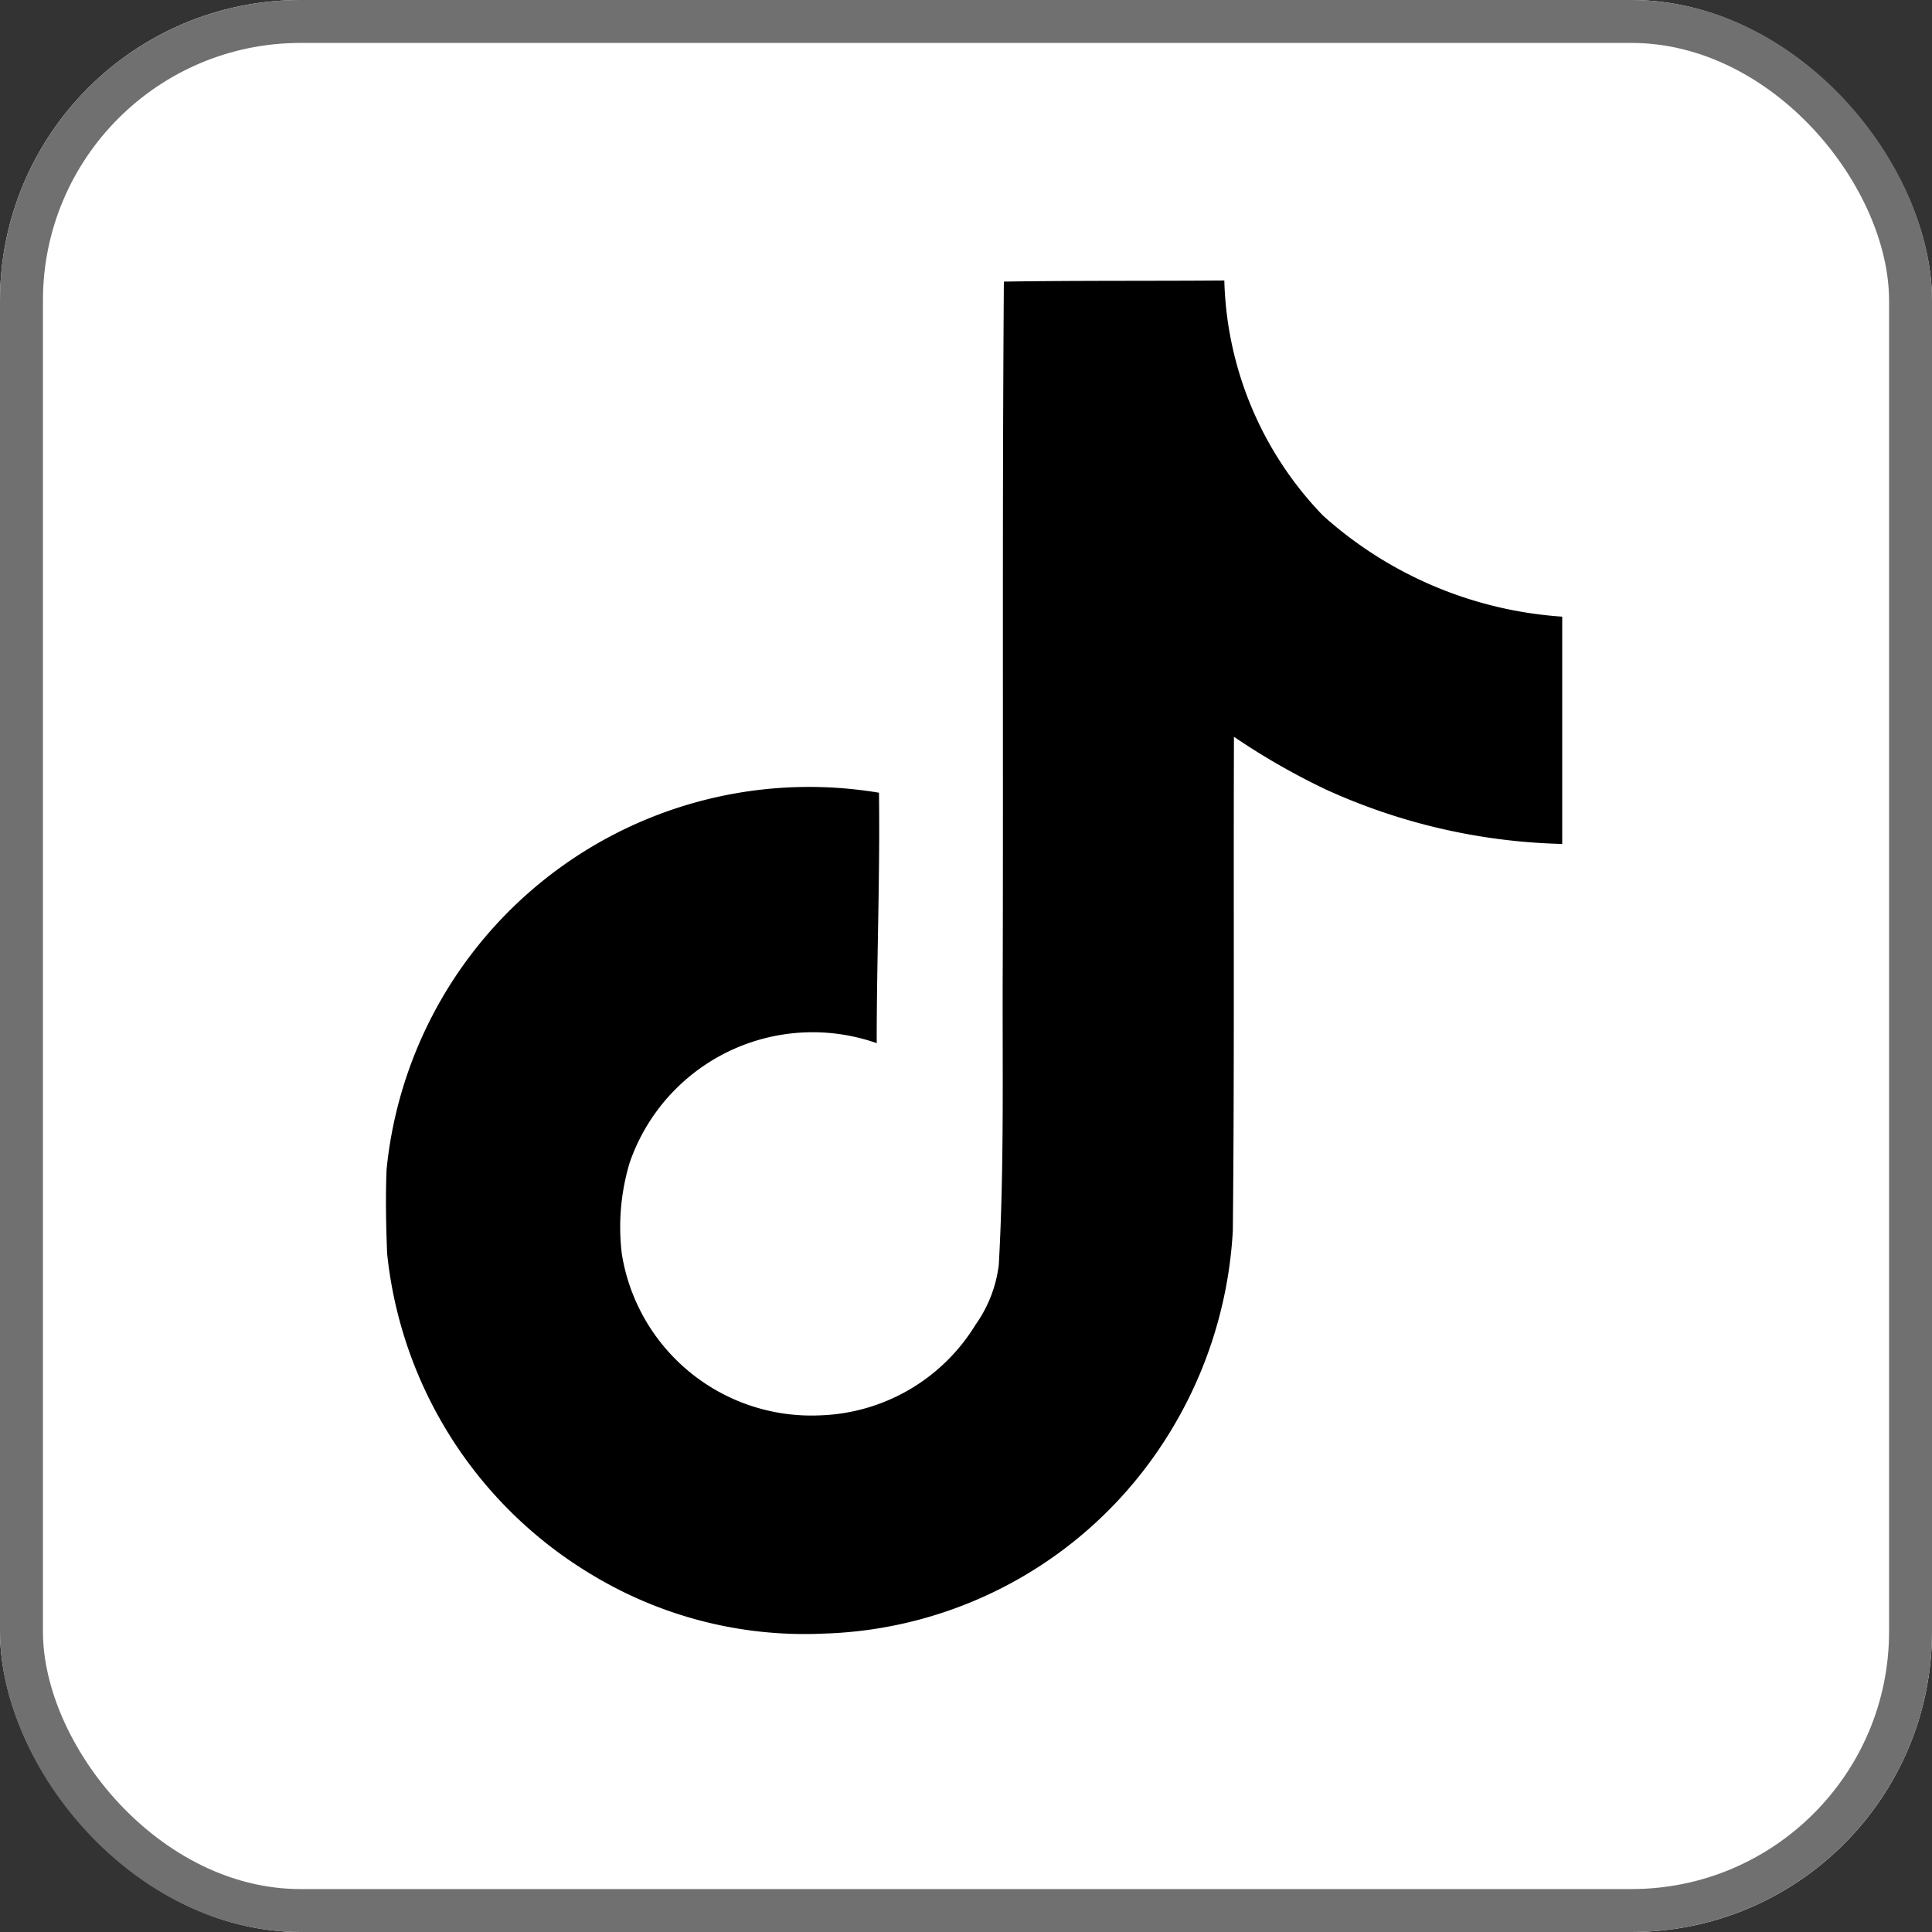
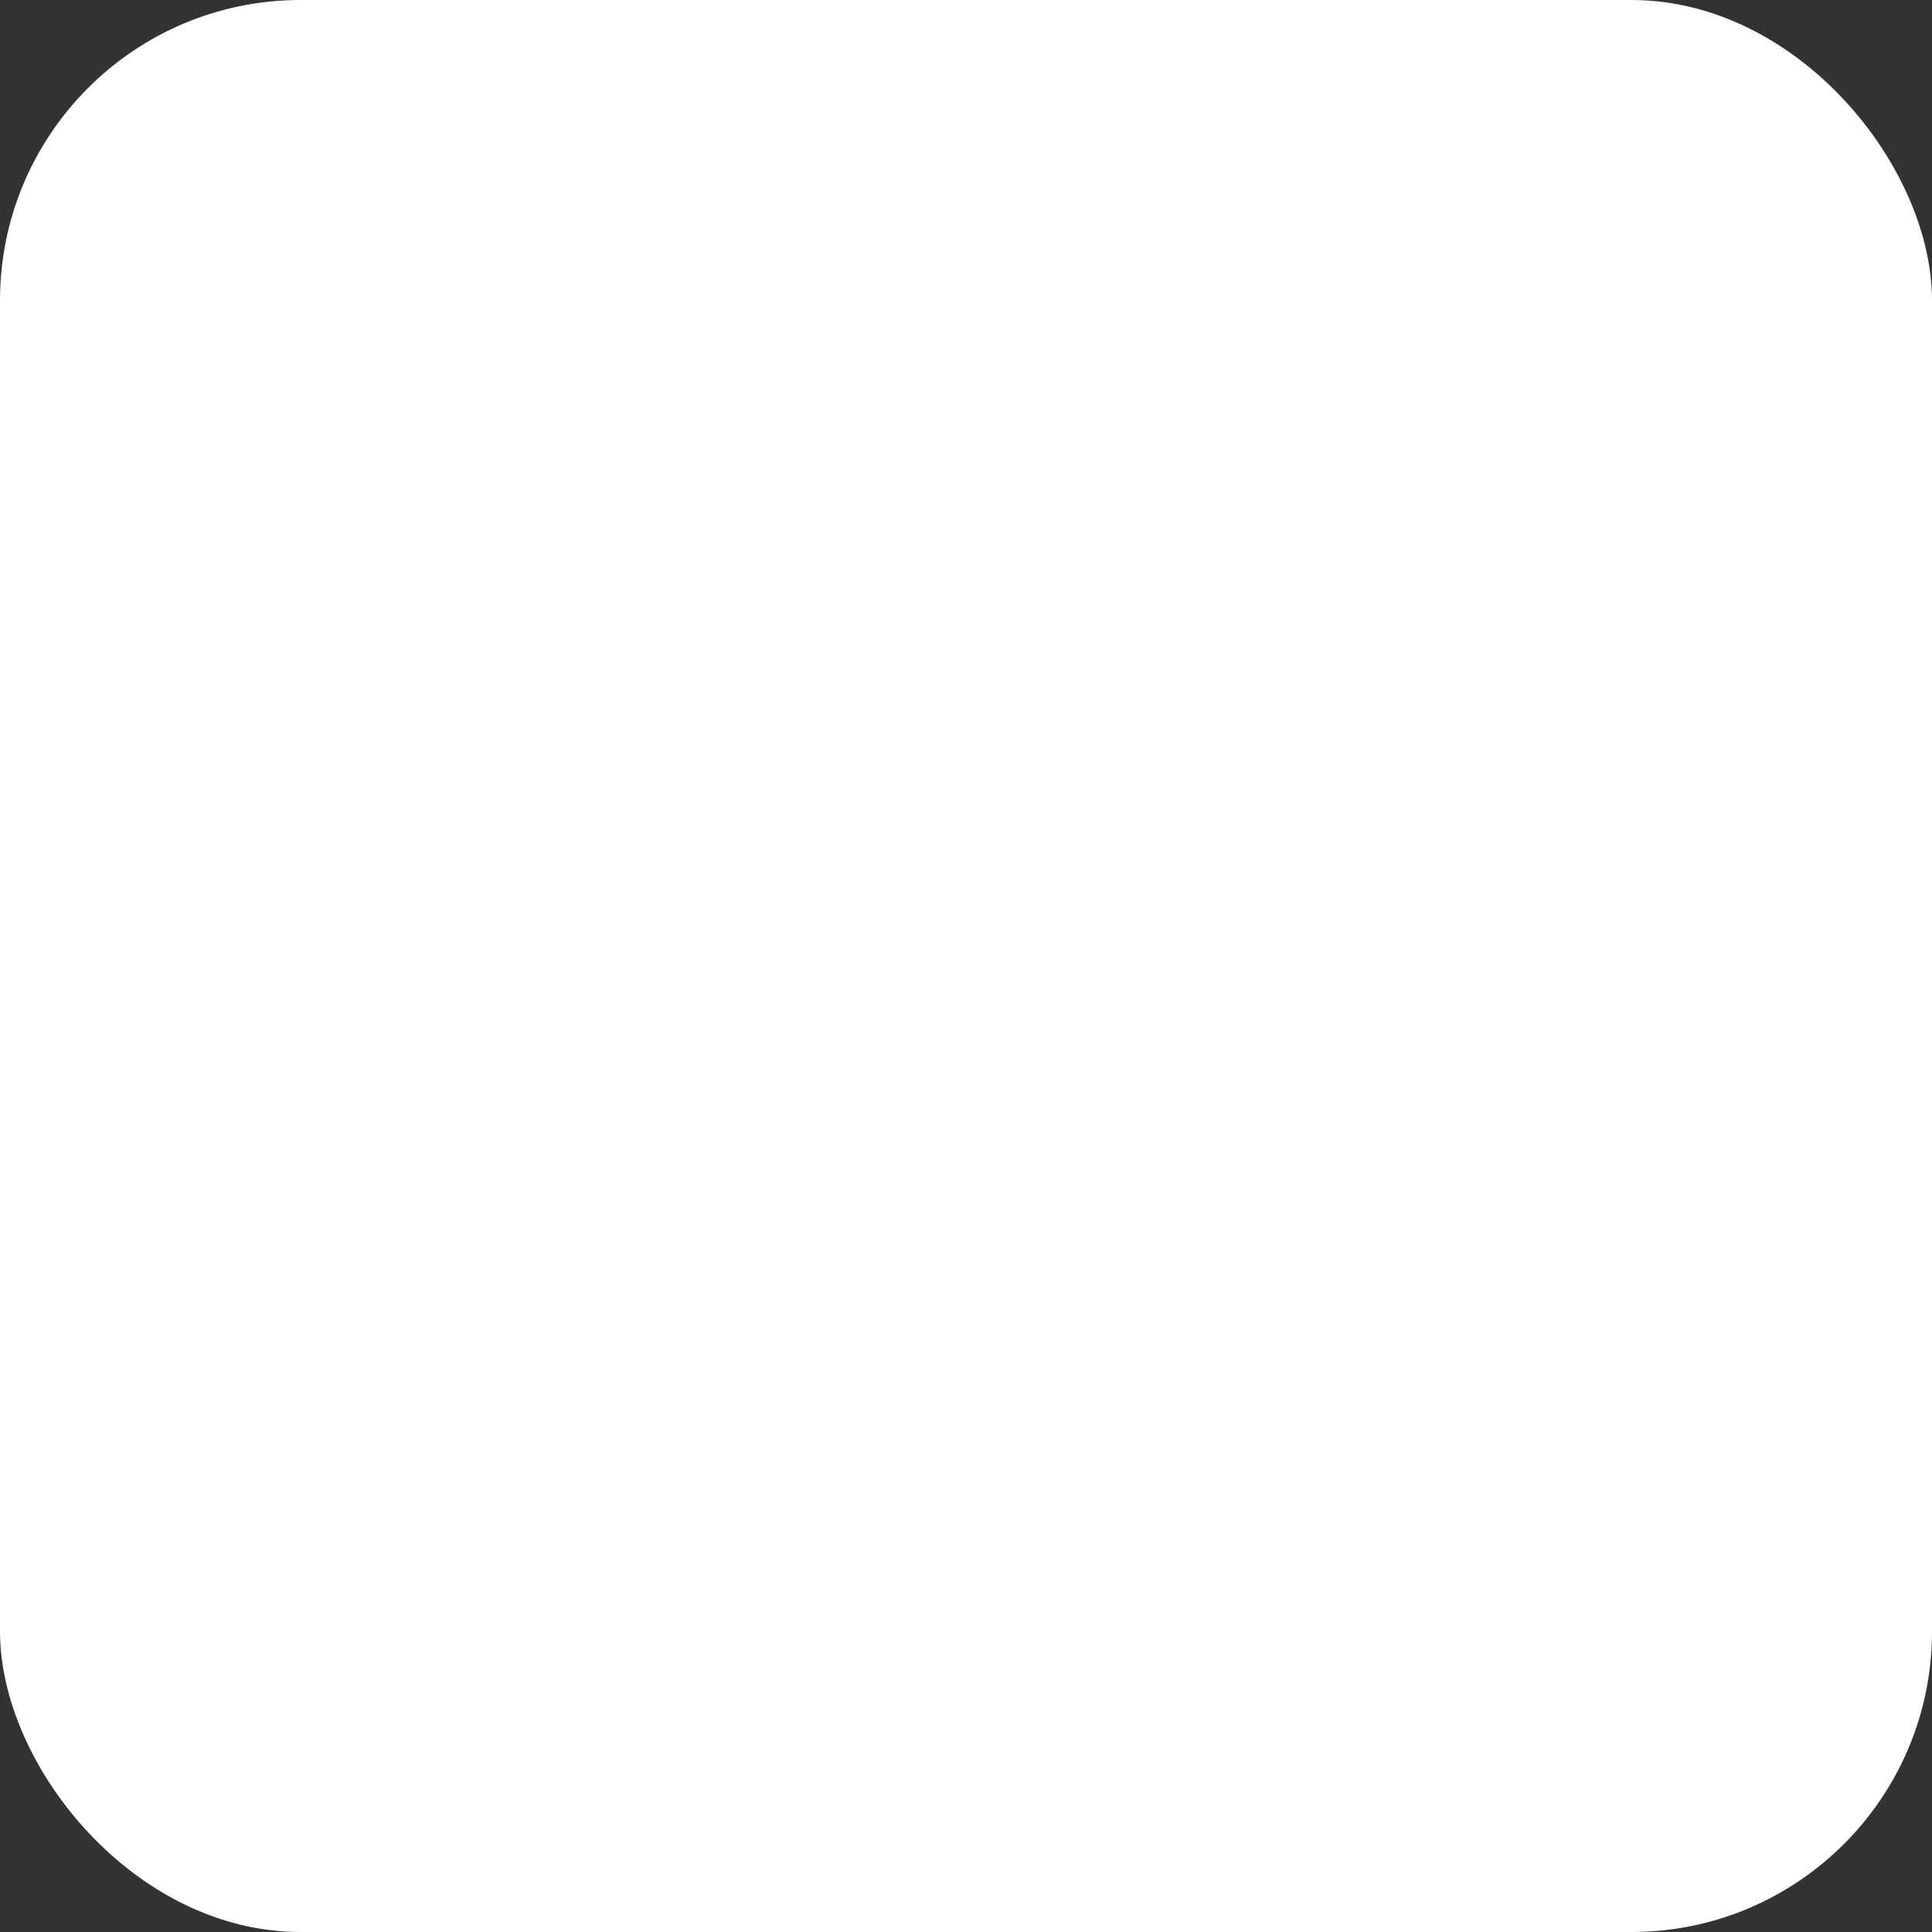
<svg xmlns="http://www.w3.org/2000/svg" width="45" height="45" viewBox="0 0 45 45">
  <rect x="0" y="0" width="45" height="45" fill="#333333" stroke="none" />
  <g id="グループ_7" data-name="グループ 7" transform="translate(0.117 0.117)">
    <g id="長方形_4" data-name="長方形 4" transform="translate(-0.117 -0.117)" fill="#fff" stroke="#707070" stroke-width="1">
      <rect width="45" height="45" rx="7" stroke="none" />
-       <rect x="0.5" y="0.5" width="44" height="44" rx="6.5" fill="none" />
    </g>
-     <path id="Icon_simple-tiktok" data-name="Icon simple-tiktok" d="M16.755.026C18.477,0,20.184.013,21.892,0a8.183,8.183,0,0,0,2.3,5.478,9.265,9.265,0,0,0,5.57,2.352v5.294a14.062,14.062,0,0,1-5.518-1.274,16.232,16.232,0,0,1-2.128-1.222c-.013,3.836.013,7.672-.026,11.5A10.035,10.035,0,0,1,20.316,27.3a9.788,9.788,0,0,1-7.764,4.217,9.579,9.579,0,0,1-5.36-1.353,9.907,9.907,0,0,1-4.8-7.5c-.026-.657-.039-1.314-.013-1.957a9.89,9.89,0,0,1,11.469-8.776c.026,1.944-.053,3.889-.053,5.833a4.508,4.508,0,0,0-5.754,2.785,5.212,5.212,0,0,0-.184,2.115,4.471,4.471,0,0,0,4.6,3.77A4.414,4.414,0,0,0,16.1,24.318a3.031,3.031,0,0,0,.539-1.393c.131-2.352.079-4.69.092-7.042.013-5.294-.013-10.576.026-15.857Z" transform="translate(6.508 6.416)" />
  </g>
</svg>